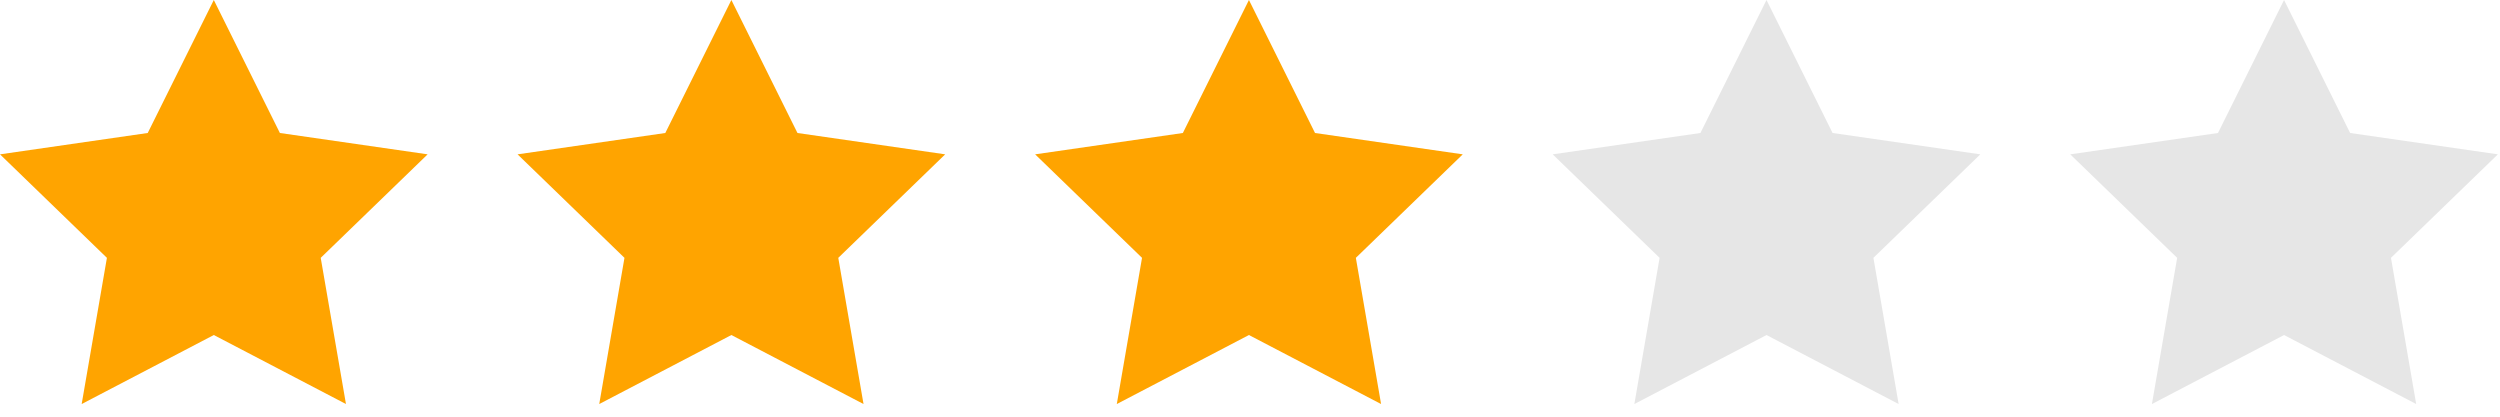
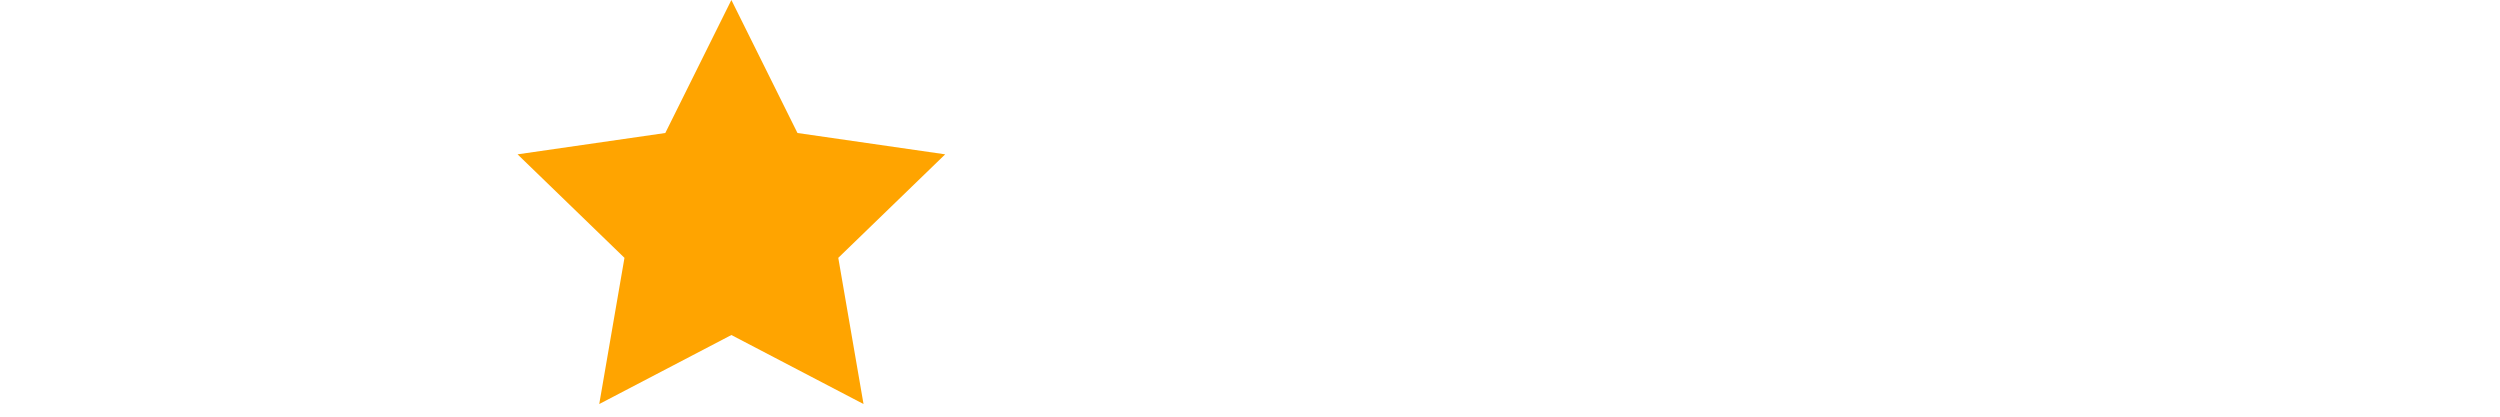
<svg xmlns="http://www.w3.org/2000/svg" width="132px" height="22px" viewBox="0 0 132 22" version="1.1">
  <title>stars-three</title>
  <desc>Created with Sketch.</desc>
  <g id="Page-1" stroke="none" stroke-width="1" fill="none" fill-rule="evenodd">
    <g id="stars" transform="translate(-166, 0)">
      <g id="stars-three" transform="translate(166, 0)">
-         <polygon id="Fill-1" fill="#FFA400" points="11.289 0 7.8 7.022 0 8.149 5.645 13.614 4.312 21.333 11.289 17.689 18.267 21.333 16.934 13.614 22.579 8.149 14.778 7.022" />
        <polygon id="Fill-2" fill="#FFA400" points="38.617 0 35.128 7.022 27.327 8.149 32.972 13.614 31.64 21.333 38.617 17.689 45.594 21.333 44.261 13.614 49.906 8.149 42.106 7.022" />
-         <polygon id="Fill-3" fill="#FFA400" points="65.944 0 62.455 7.022 54.655 8.149 60.299 13.614 58.967 21.333 65.944 17.689 72.921 21.333 71.589 13.614 77.234 8.149 69.433 7.022" />
-         <polygon id="Fill-4" fill="#E6E6E6" points="93.271 0 89.782 7.022 81.982 8.149 87.627 13.614 86.294 21.333 93.271 17.689 100.248 21.333 98.916 13.614 104.561 8.149 96.76 7.022" />
-         <polygon id="Fill-5" fill="#E6E6E6" points="120.598 0 117.11 7.022 109.309 8.149 114.954 13.614 113.621 21.333 120.598 17.689 127.575 21.333 126.243 13.614 131.888 8.149 124.087 7.022" />
      </g>
    </g>
  </g>
</svg>